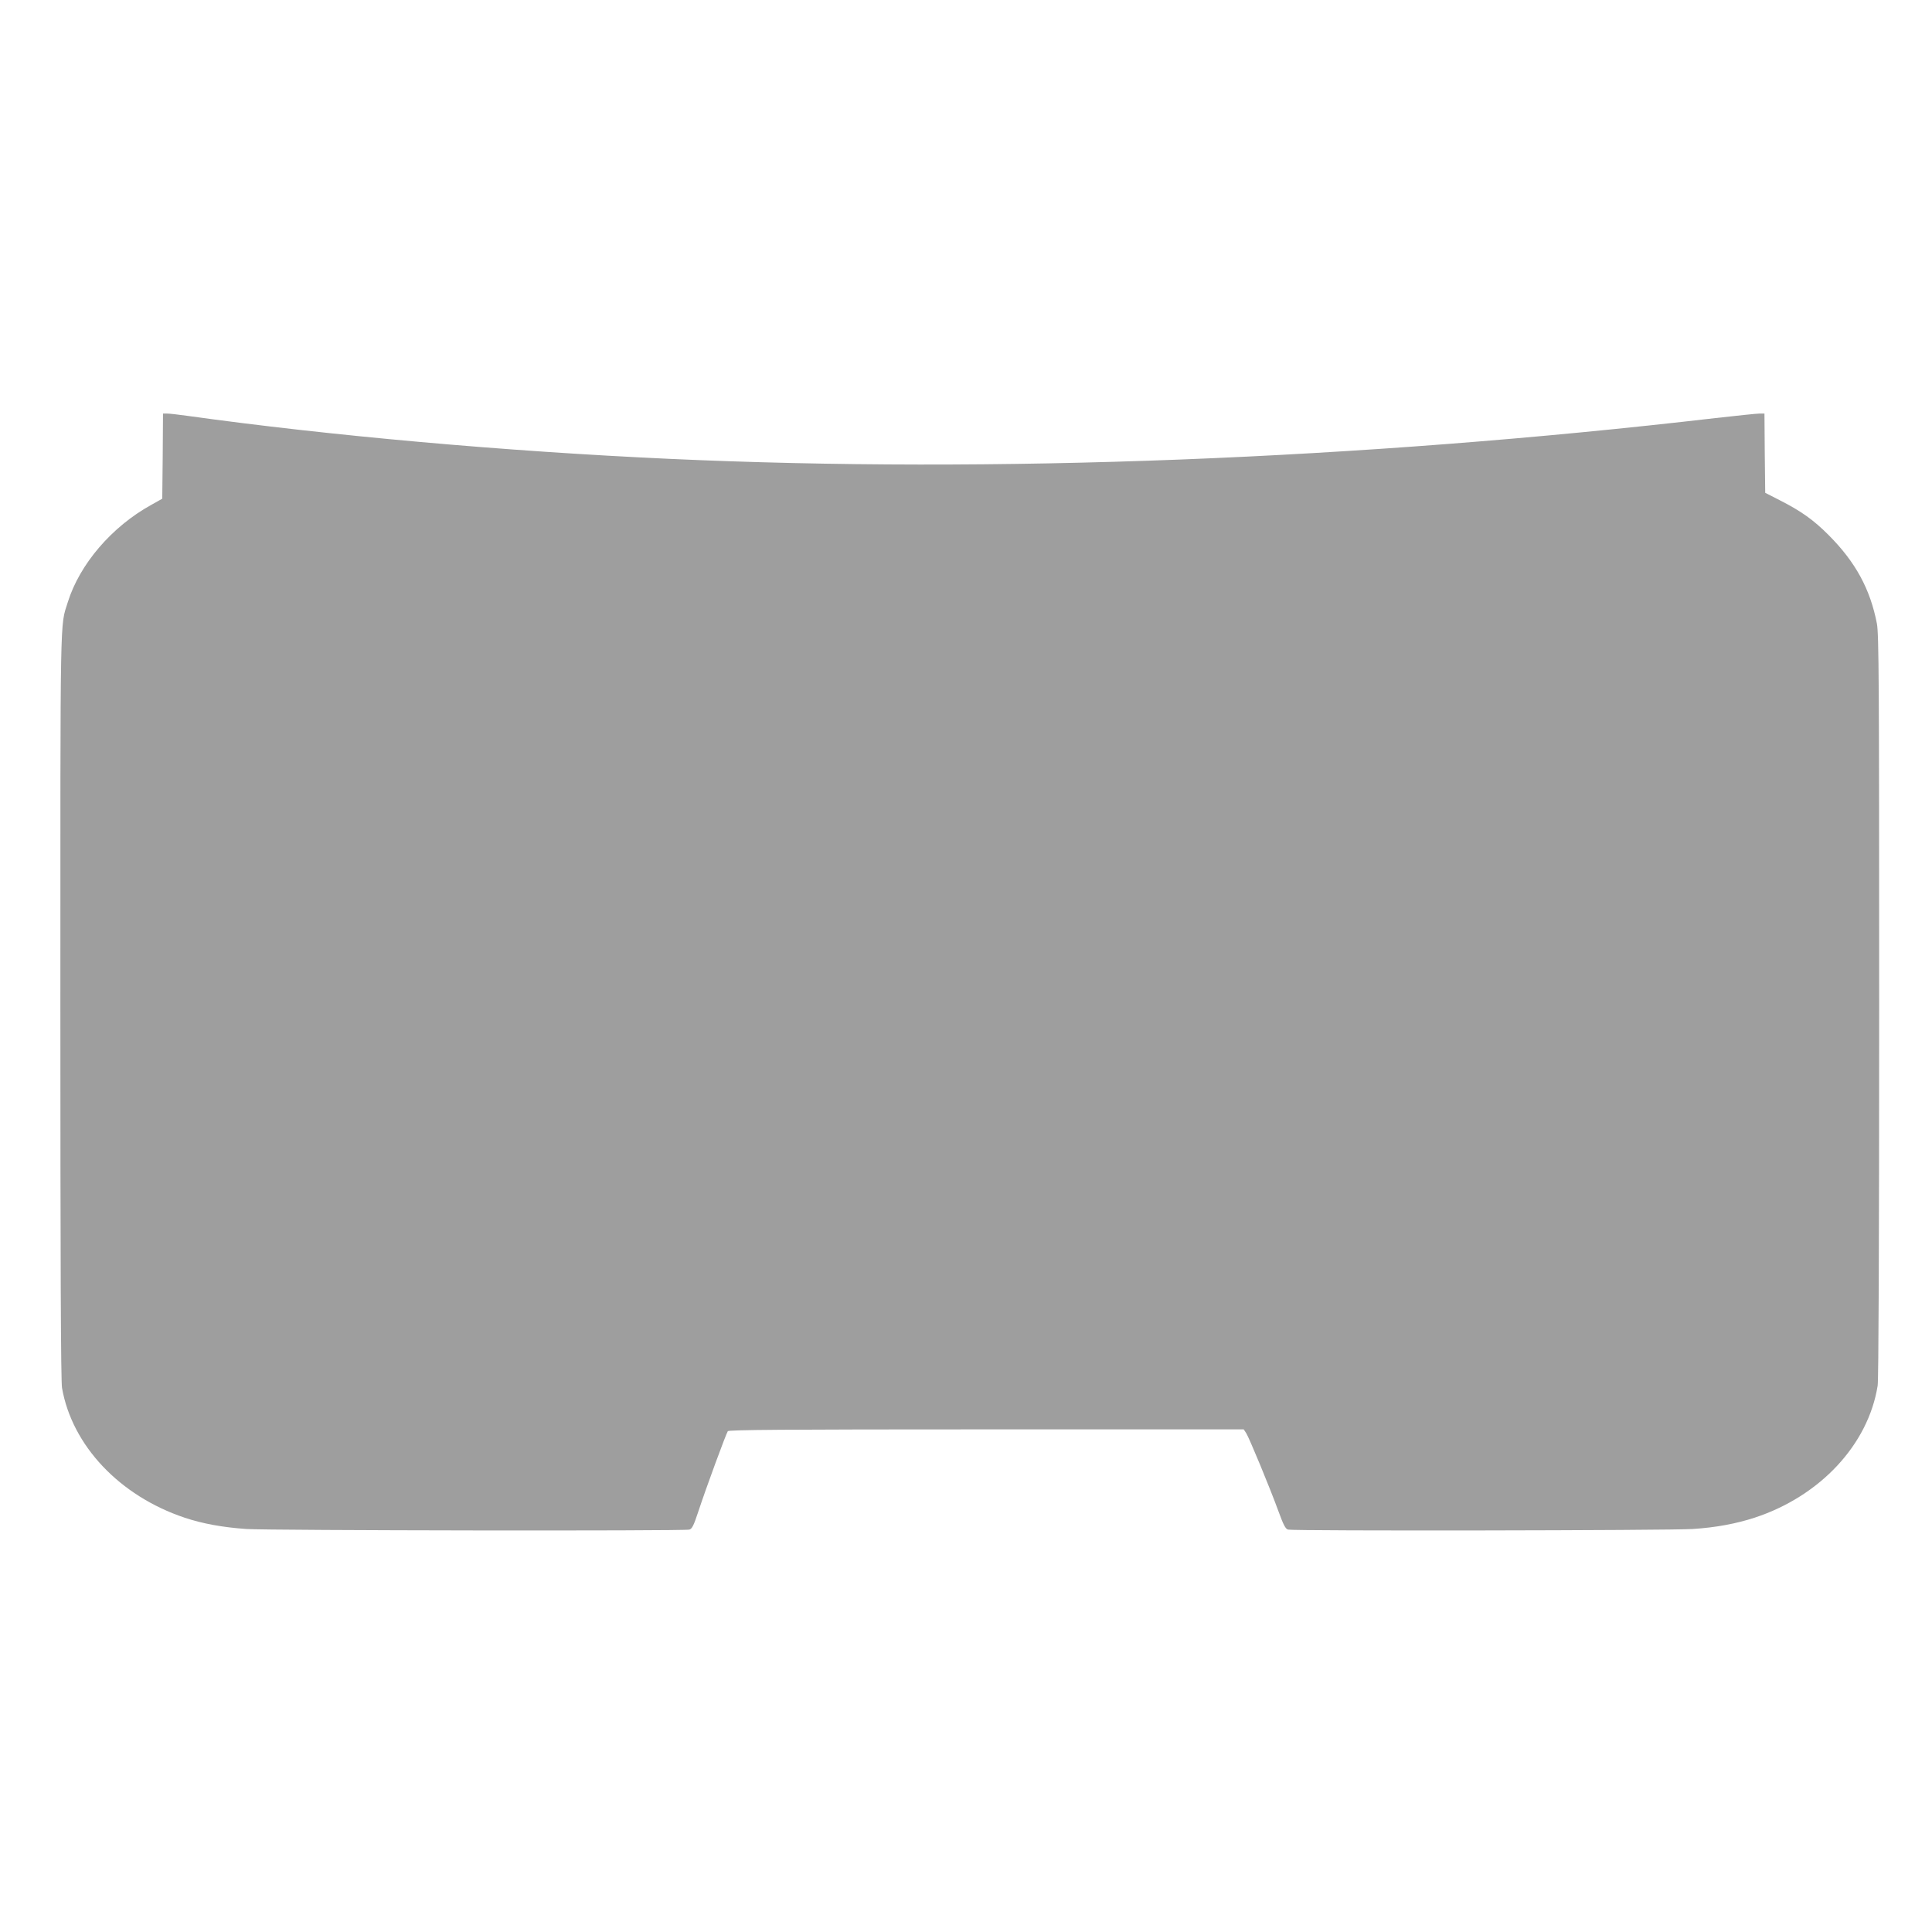
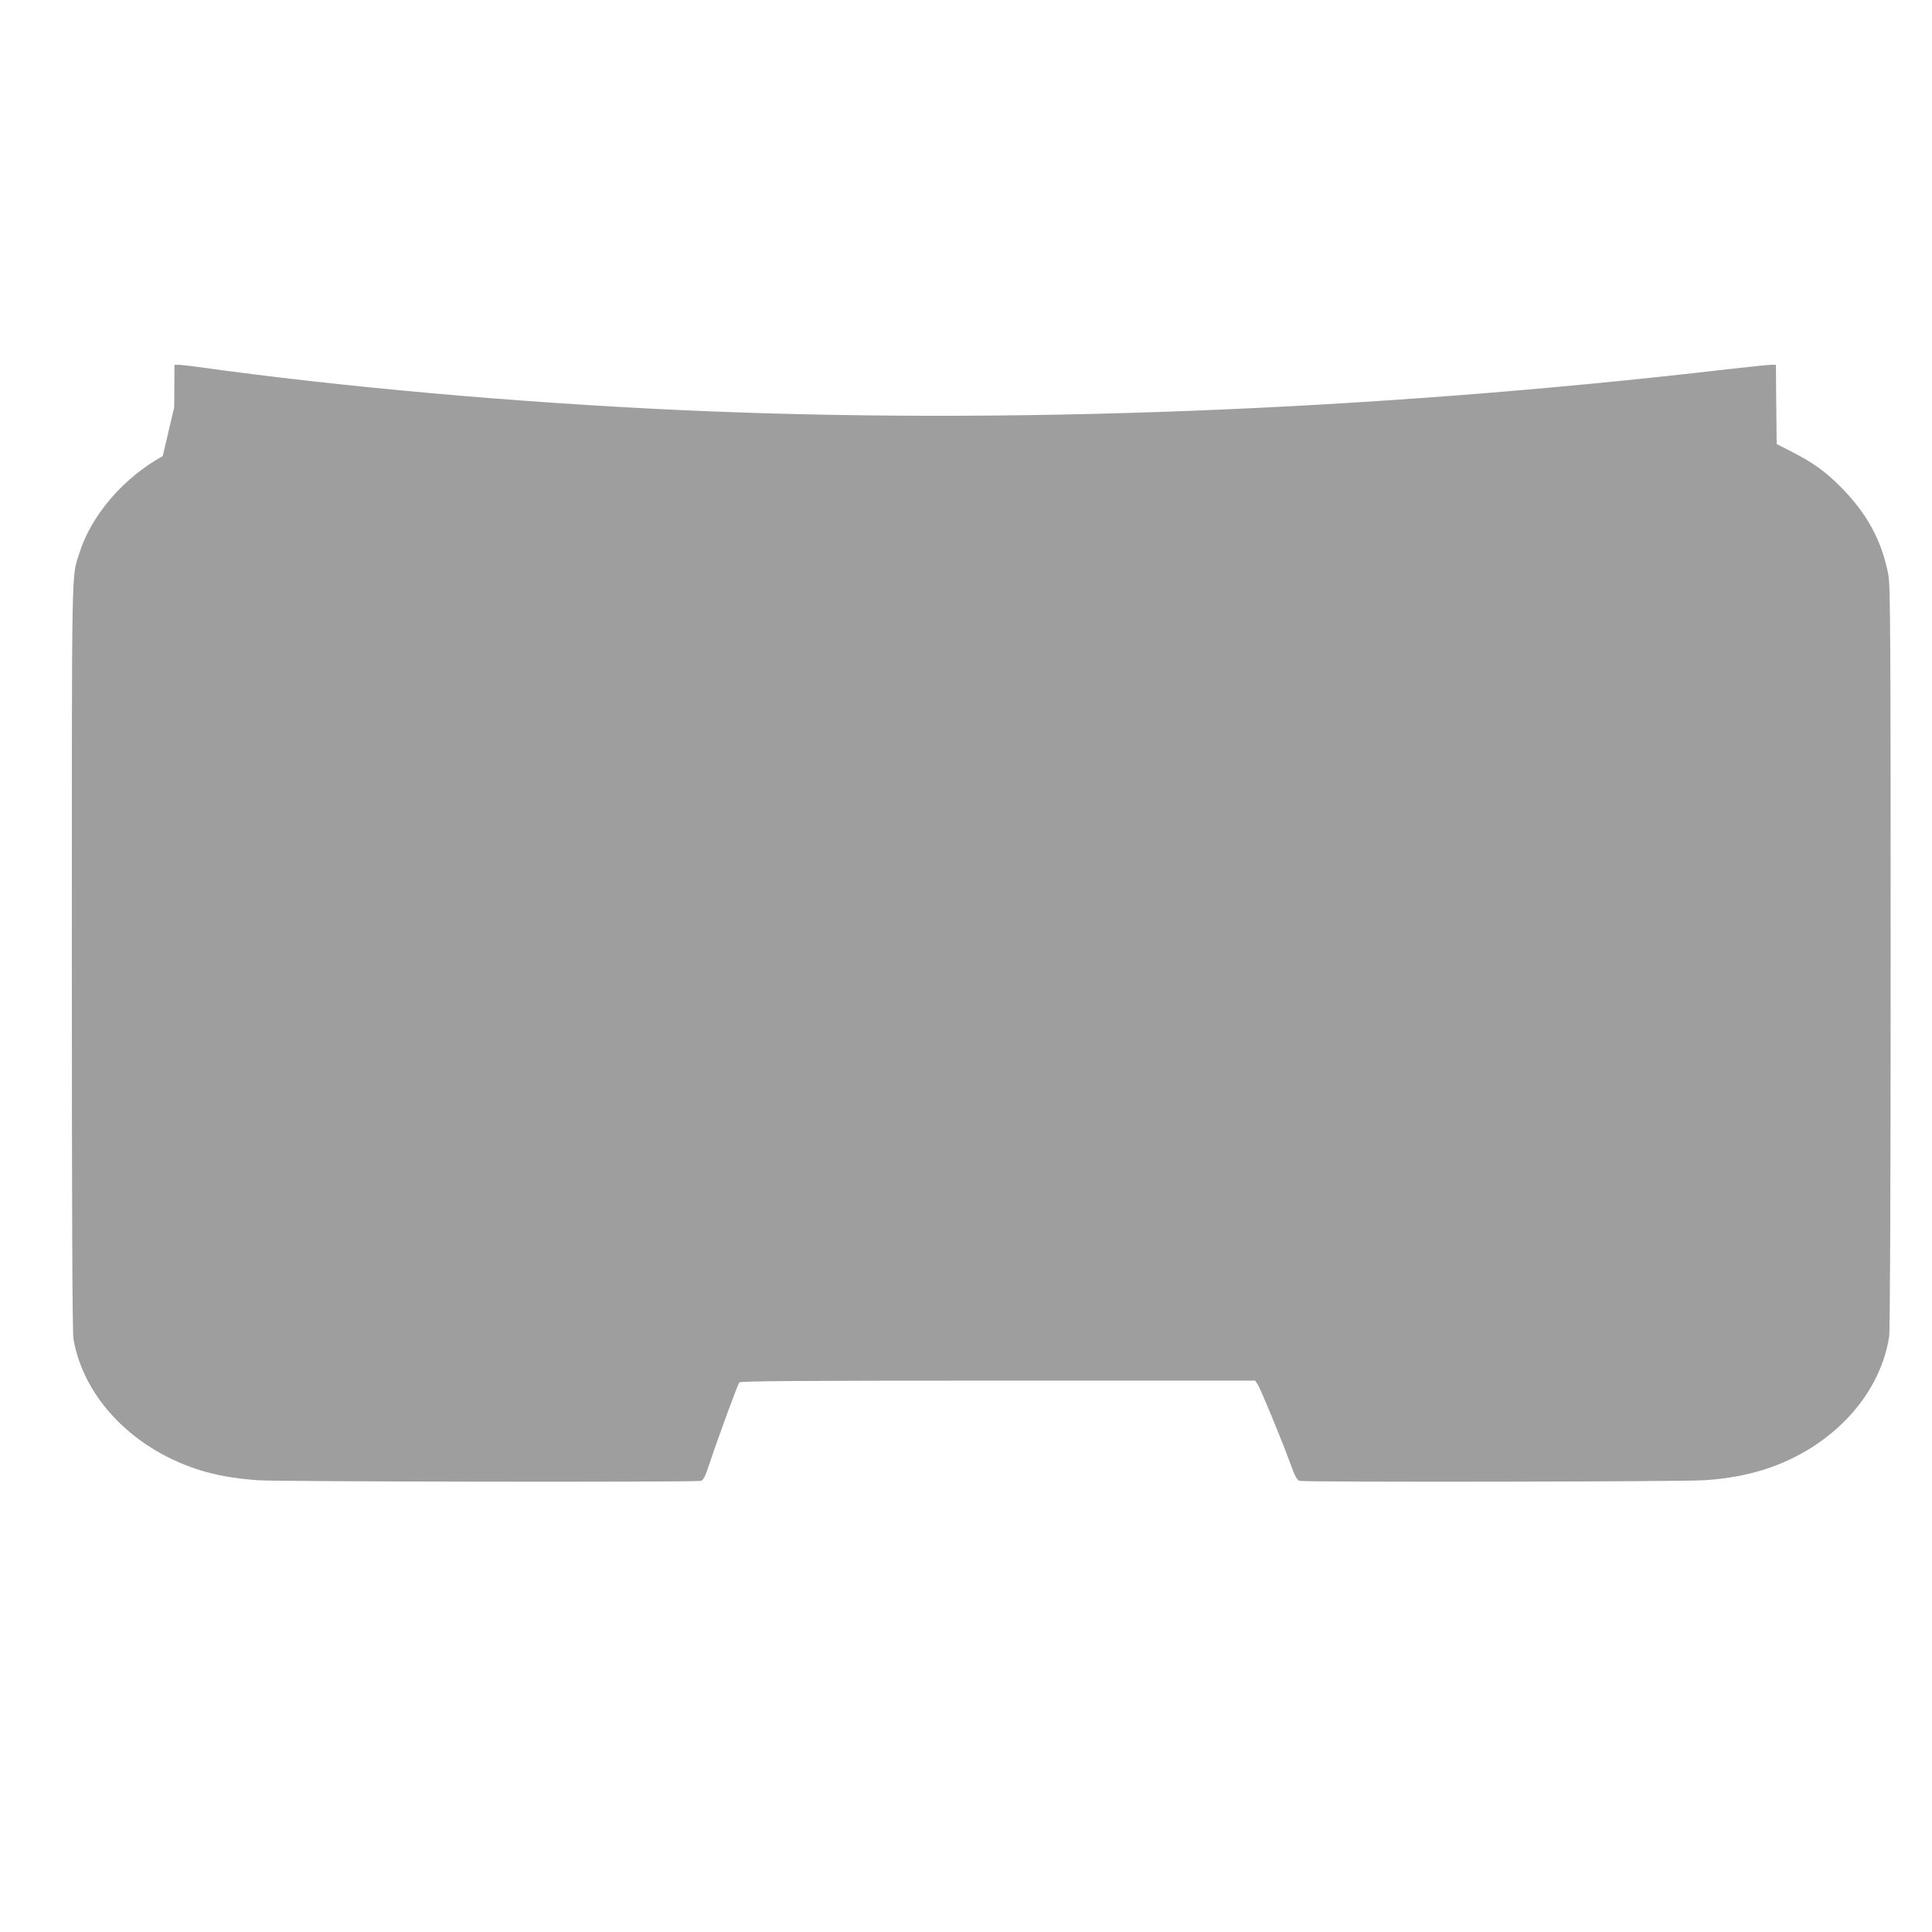
<svg xmlns="http://www.w3.org/2000/svg" version="1.0" width="1280pt" height="1280pt" viewBox="0 0 1280 1280" preserveAspectRatio="xMidYMid meet">
  <g transform="translate(0,1280) scale(0.1,-0.1)" fill="#9e9e9e" stroke="none">
-     <path d="M1078 9778 l-3 -282 -73 -41 c-261 -144 -474 -392 -553 -645 -52 -166 -49 -16 -49 -2674 0 -1684 3 -2491 11 -2532 67 -382 382 -715 812 -859 120 -40 252 -64 409 -75 153 -10 2897 -14 2935 -4 18 5 29 27 59 118 54 164 185 519 196 534 8 9 363 12 1714 12 l1704 0 17 -26 c20 -32 157 -362 214 -519 32 -88 46 -115 63 -119 36 -10 2534 -6 2681 4 154 10 287 35 410 75 435 143 753 485 815 875 6 43 10 888 10 2516 0 2150 -2 2462 -15 2532 -44 229 -142 409 -320 587 -99 100 -184 160 -326 232 l-94 48 -3 263 -2 262 -34 0 c-18 0 -149 -14 -292 -30 -2356 -274 -4783 -368 -6929 -270 -1092 50 -2246 153 -3194 285 -58 8 -117 15 -133 15 l-28 0 -2 -282z" />
+     <path d="M1078 9778 c-261 -144 -474 -392 -553 -645 -52 -166 -49 -16 -49 -2674 0 -1684 3 -2491 11 -2532 67 -382 382 -715 812 -859 120 -40 252 -64 409 -75 153 -10 2897 -14 2935 -4 18 5 29 27 59 118 54 164 185 519 196 534 8 9 363 12 1714 12 l1704 0 17 -26 c20 -32 157 -362 214 -519 32 -88 46 -115 63 -119 36 -10 2534 -6 2681 4 154 10 287 35 410 75 435 143 753 485 815 875 6 43 10 888 10 2516 0 2150 -2 2462 -15 2532 -44 229 -142 409 -320 587 -99 100 -184 160 -326 232 l-94 48 -3 263 -2 262 -34 0 c-18 0 -149 -14 -292 -30 -2356 -274 -4783 -368 -6929 -270 -1092 50 -2246 153 -3194 285 -58 8 -117 15 -133 15 l-28 0 -2 -282z" />
  </g>
</svg>